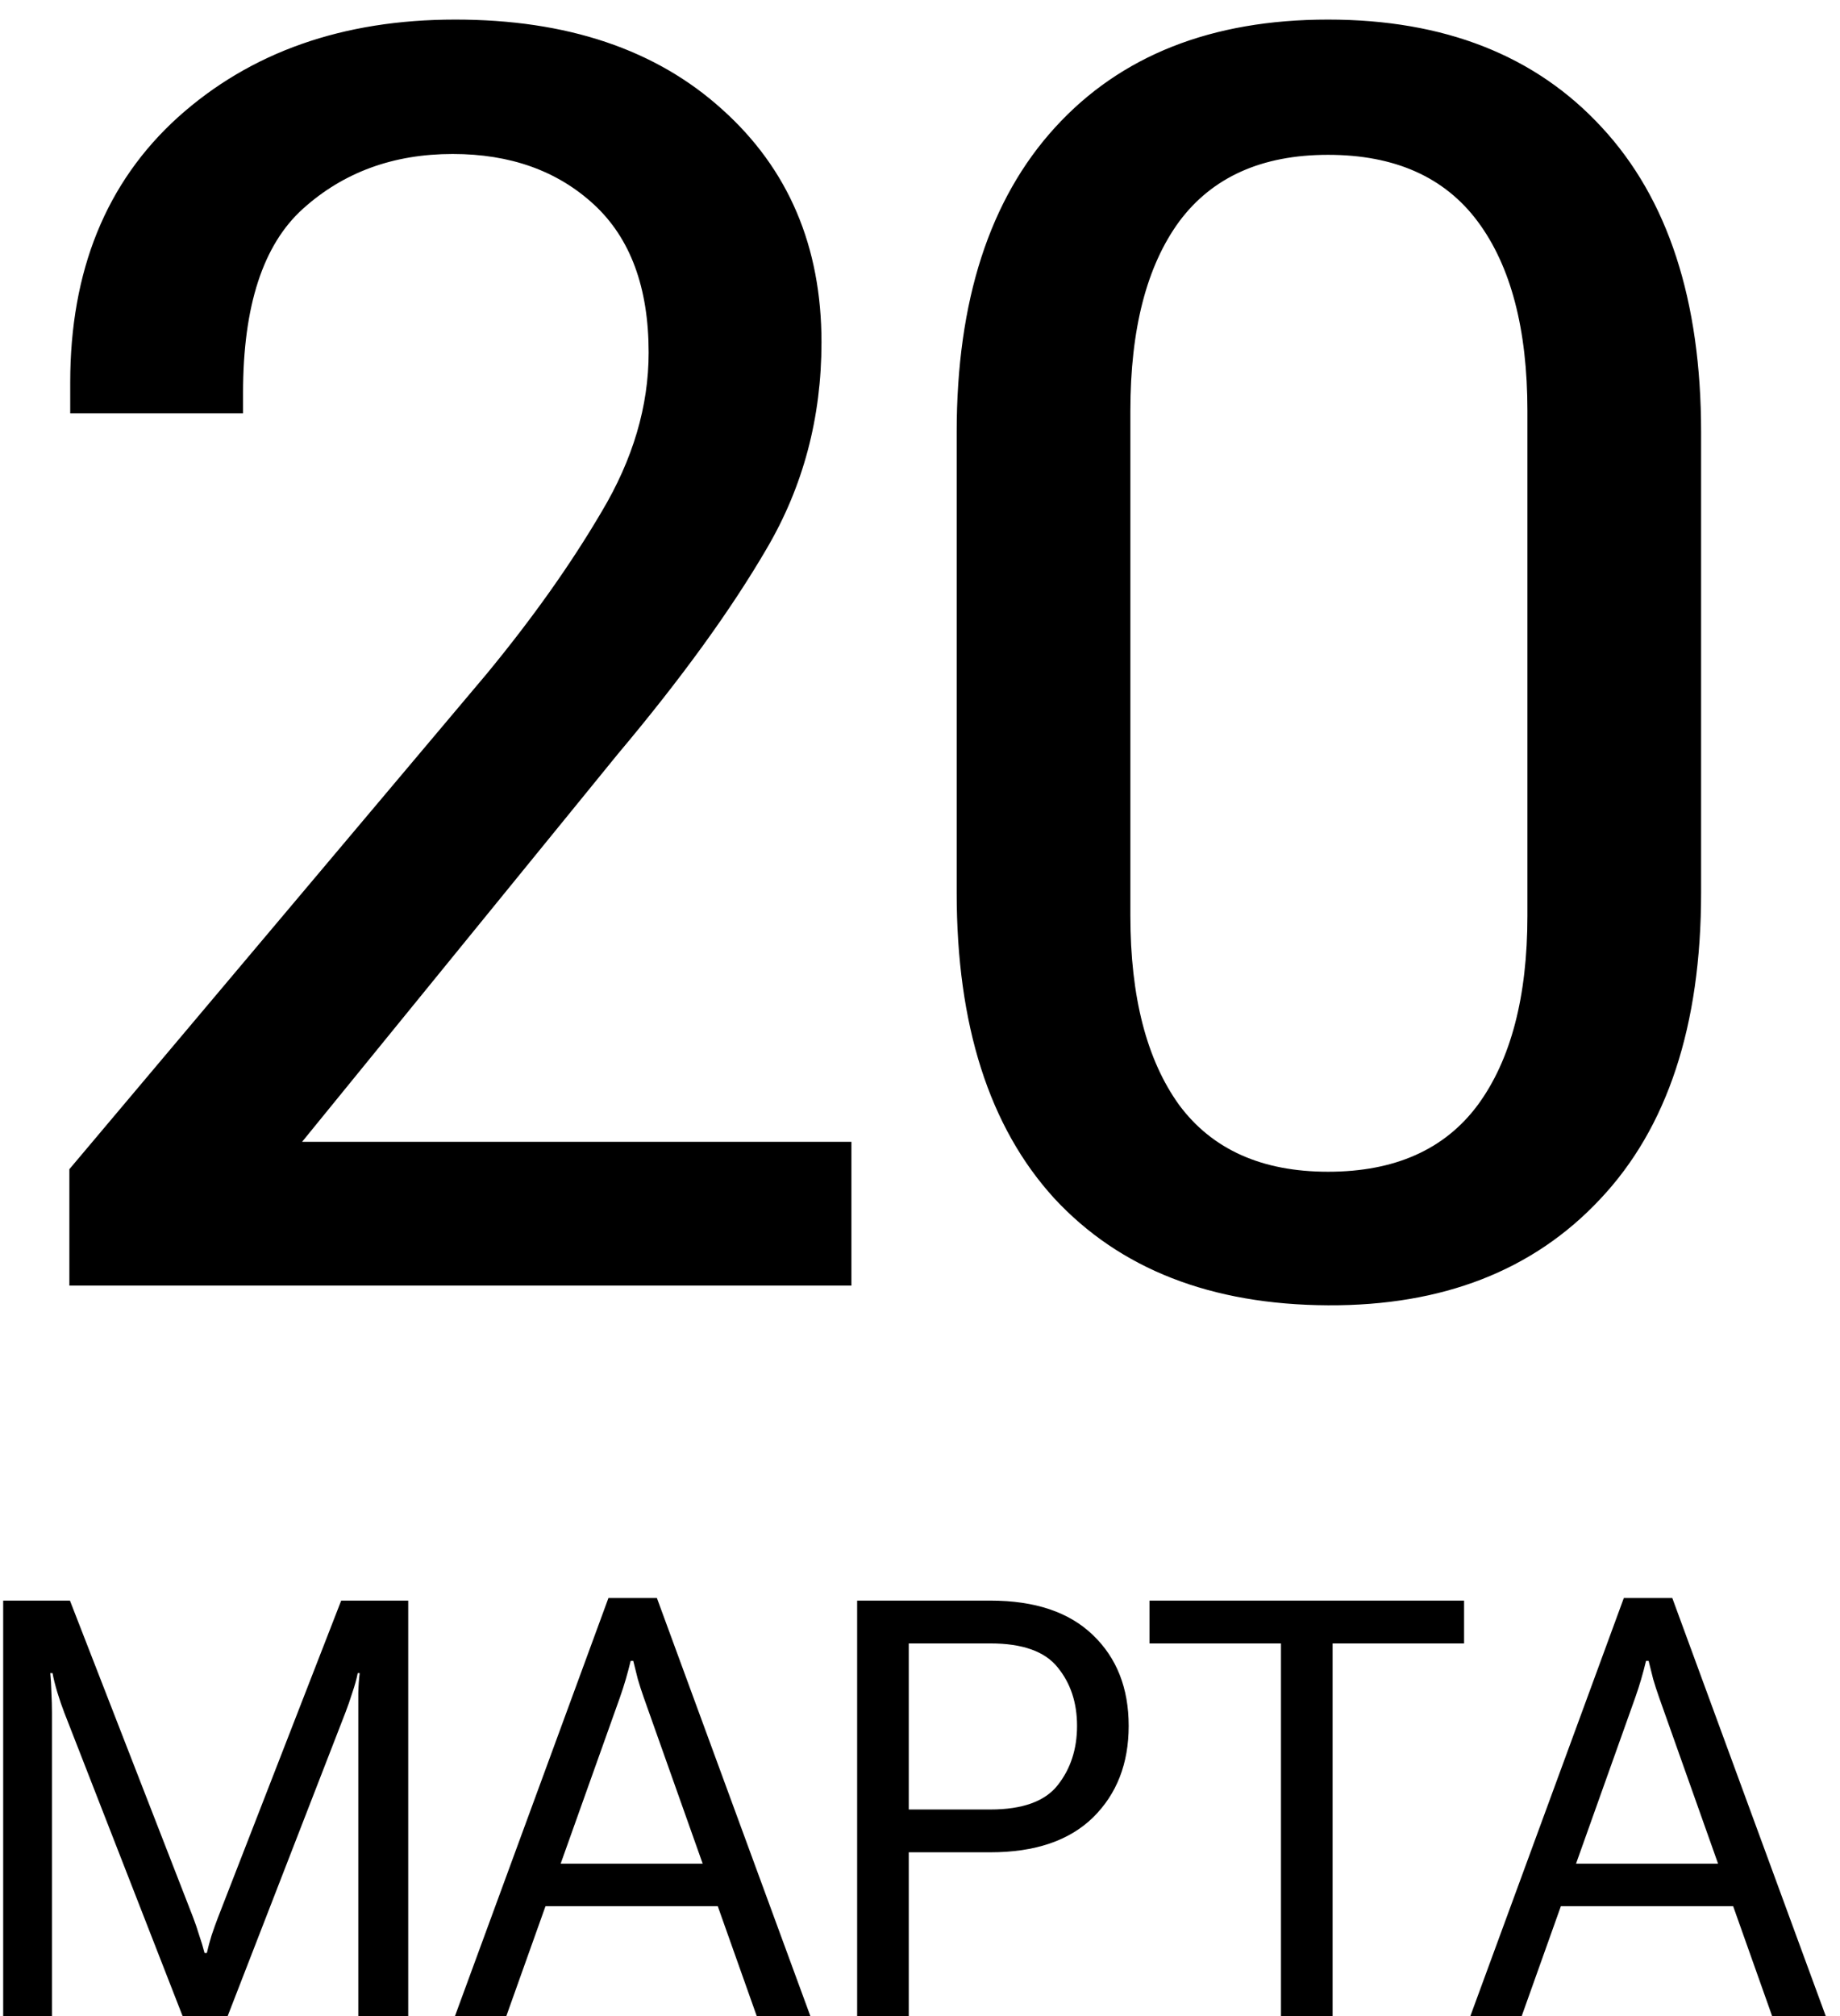
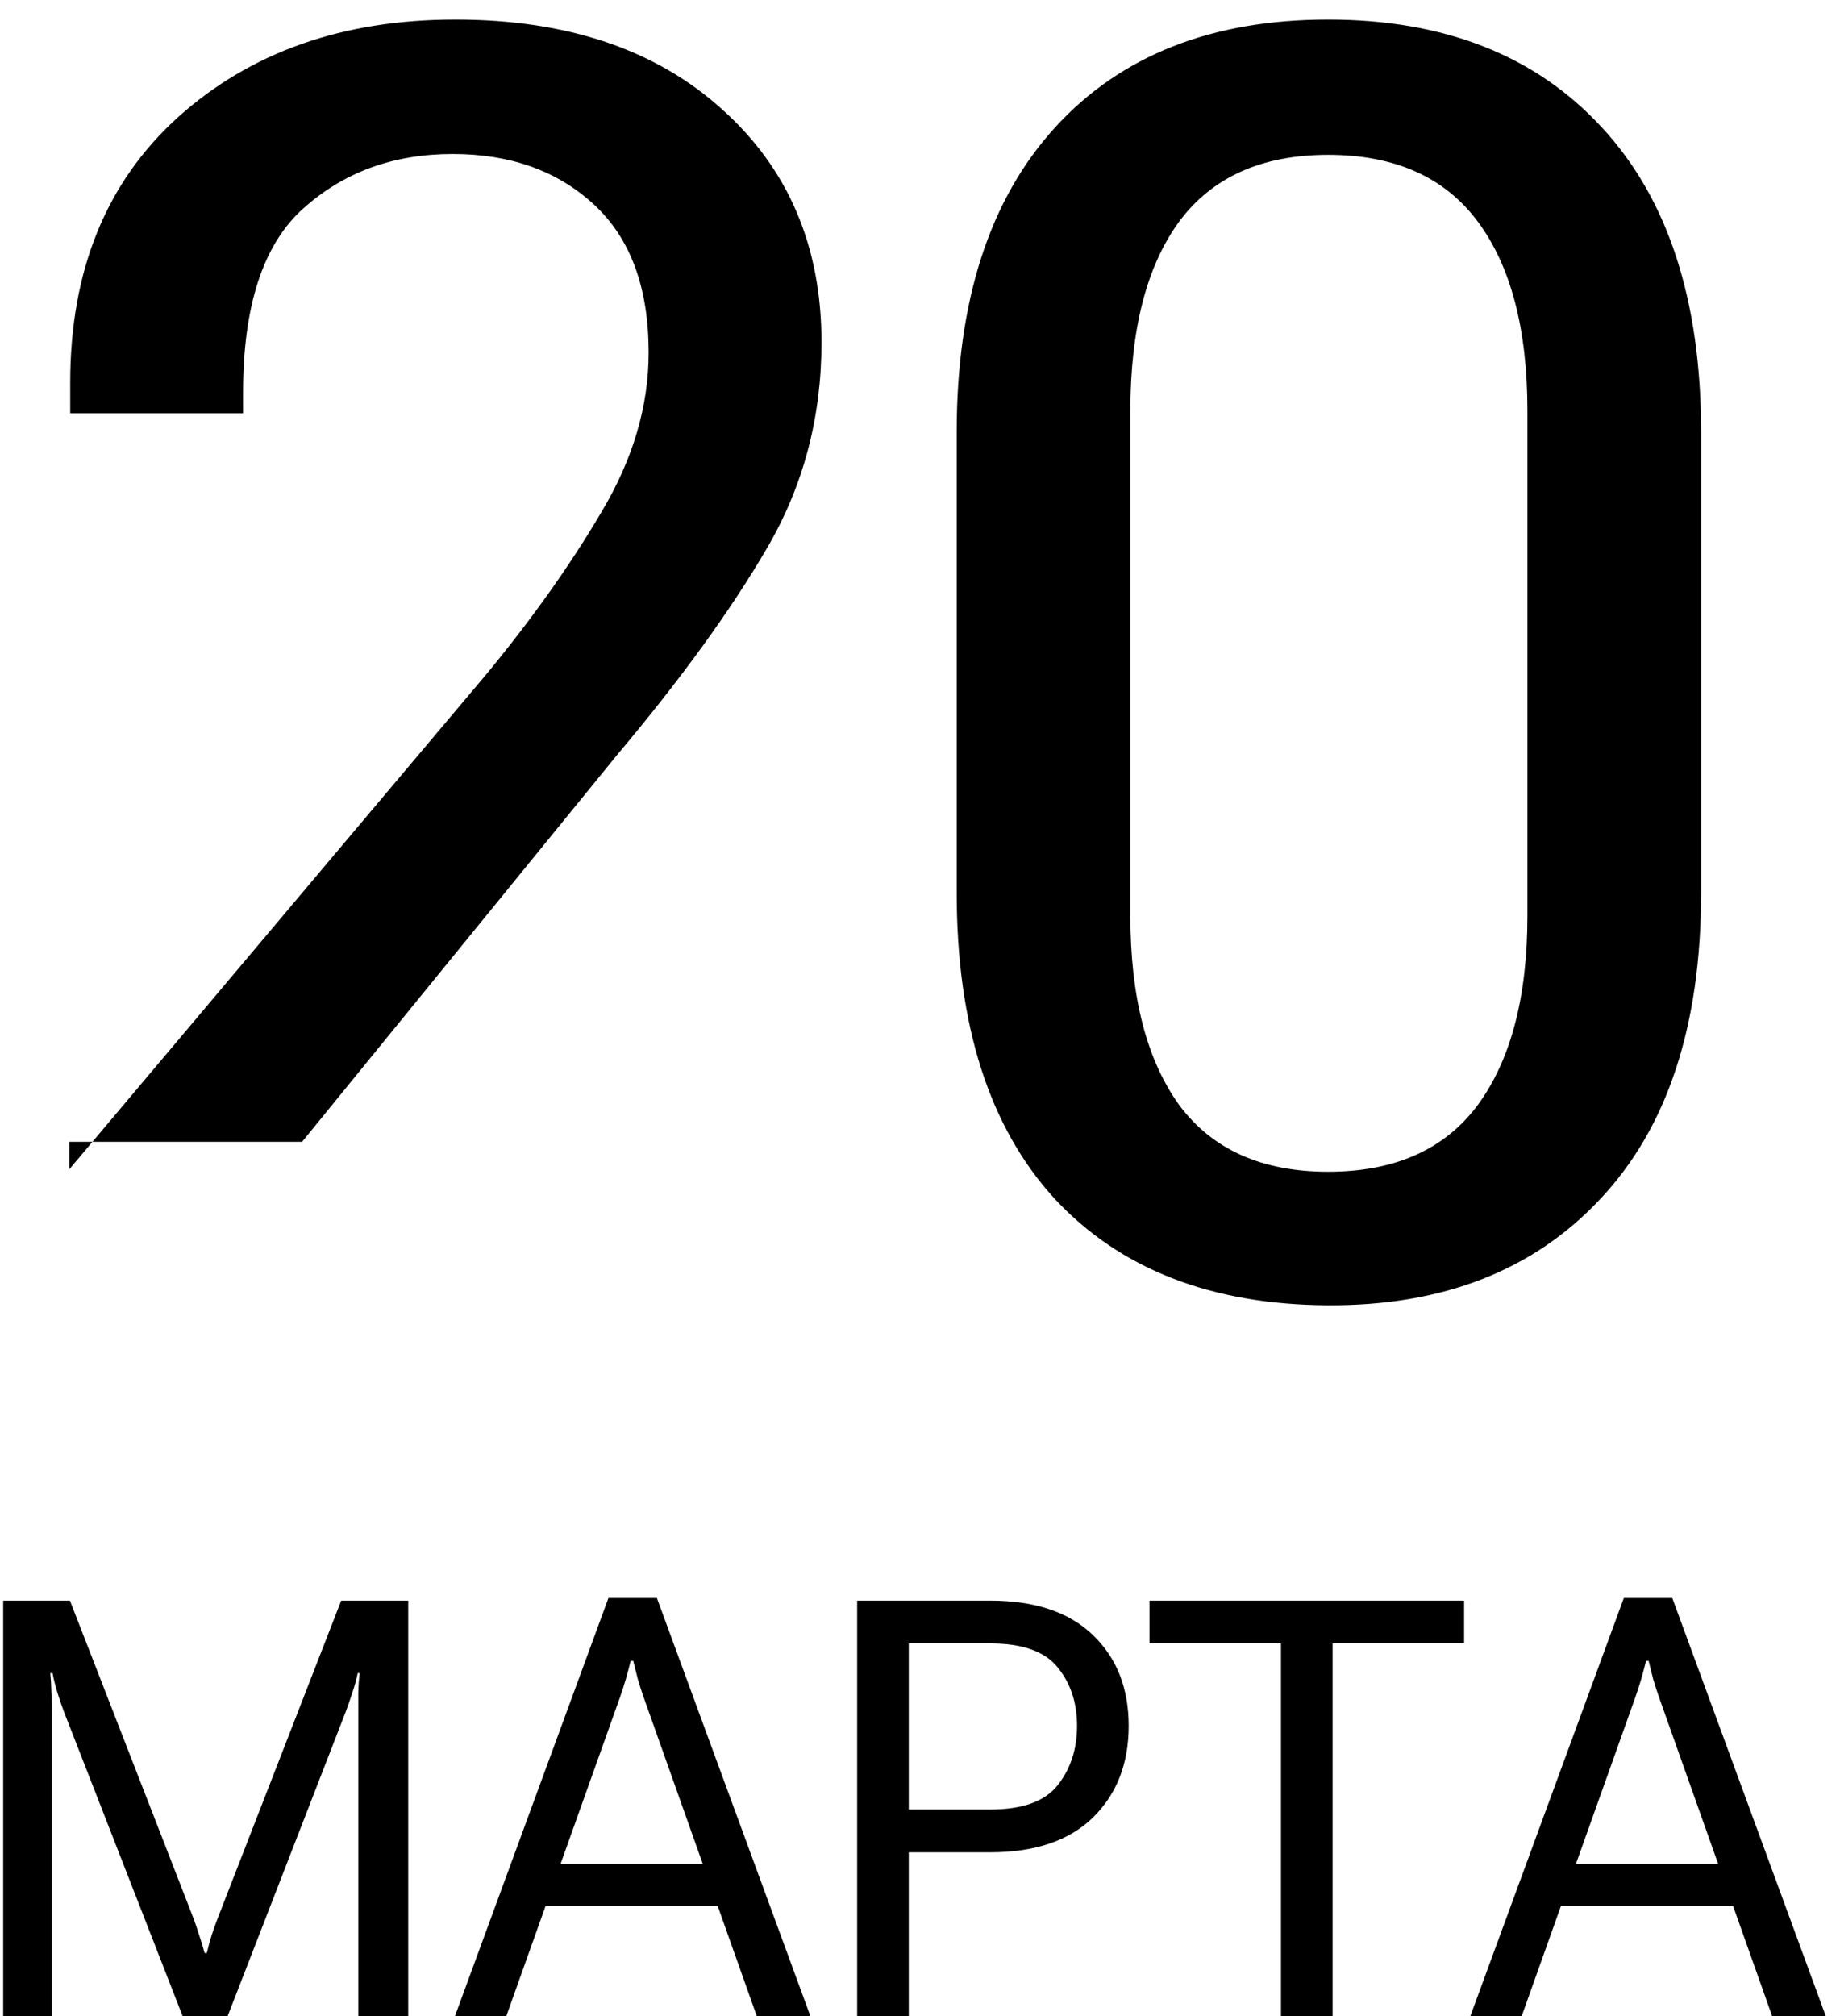
<svg xmlns="http://www.w3.org/2000/svg" width="63" height="69" viewBox="0 0 63 69" fill="none">
-   <path d="M2.375 44H29.152V39.078H10.344L21.154 25.807C23.322 23.229 25.021 20.885 26.252 18.775C27.502 16.646 28.127 14.293 28.127 11.715C28.127 8.434 26.994 5.777 24.729 3.746C22.463 1.695 19.416 0.67 15.588 0.67C11.74 0.67 8.576 1.783 6.096 4.01C3.635 6.236 2.404 9.264 2.404 13.092V14.146H8.322V13.443C8.322 10.475 9.006 8.375 10.373 7.145C11.76 5.895 13.469 5.27 15.5 5.27C17.473 5.27 19.084 5.846 20.334 6.998C21.584 8.15 22.209 9.84 22.209 12.066C22.209 13.902 21.672 15.719 20.598 17.516C19.543 19.312 18.234 21.158 16.672 23.053L2.375 40.016V44ZM32.756 30.553C32.756 35.084 33.869 38.57 36.096 41.012C38.342 43.434 41.467 44.654 45.471 44.674C49.397 44.693 52.502 43.482 54.787 41.041C57.092 38.6 58.244 35.103 58.244 30.553V14.791C58.244 10.279 57.111 6.803 54.846 4.361C52.58 1.9 49.455 0.67 45.471 0.67C41.486 0.67 38.371 1.9 36.125 4.361C33.879 6.822 32.756 10.299 32.756 14.791V30.553ZM38.703 31.344V14.059C38.703 11.266 39.26 9.107 40.373 7.584C41.506 6.061 43.205 5.299 45.471 5.299C47.756 5.299 49.465 6.061 50.598 7.584C51.73 9.107 52.297 11.266 52.297 14.059V31.344C52.297 34.117 51.73 36.275 50.598 37.818C49.465 39.342 47.756 40.103 45.471 40.103C43.205 40.103 41.506 39.342 40.373 37.818C39.26 36.275 38.703 34.117 38.703 31.344ZM0.109 69H1.779V58.609C1.779 58.408 1.773 58.18 1.76 57.926C1.753 57.665 1.74 57.444 1.721 57.262H1.799C1.831 57.444 1.887 57.665 1.965 57.926C2.043 58.18 2.121 58.408 2.199 58.609L6.252 69H7.795L11.828 58.609C11.906 58.408 11.984 58.183 12.062 57.935C12.147 57.688 12.209 57.464 12.248 57.262H12.316C12.29 57.464 12.274 57.688 12.268 57.935C12.268 58.183 12.268 58.408 12.268 58.609V69H13.977V54.781H11.682L7.473 65.602C7.395 65.803 7.32 66.012 7.248 66.227C7.183 66.435 7.128 66.64 7.082 66.842H7.004C6.952 66.64 6.89 66.435 6.818 66.227C6.753 66.012 6.682 65.803 6.604 65.602L2.395 54.781H0.109V69ZM15.578 69H17.336L21.223 58.102C21.301 57.88 21.369 57.669 21.428 57.467C21.486 57.265 21.542 57.057 21.594 56.842H21.682C21.734 57.057 21.786 57.265 21.838 57.467C21.896 57.669 21.965 57.88 22.043 58.102L25.91 69H27.746L22.492 54.693H20.832L15.578 69ZM17.814 65.24H25.471L24.943 63.785H18.352L17.814 65.24ZM29.348 69H31.115V63.395H33.908C35.438 63.395 36.61 62.997 37.424 62.203C38.238 61.402 38.645 60.357 38.645 59.068C38.645 57.779 38.238 56.744 37.424 55.963C36.61 55.175 35.438 54.781 33.908 54.781H29.348V69ZM31.115 61.93V56.246H33.908C35.008 56.246 35.777 56.52 36.213 57.066C36.656 57.607 36.877 58.274 36.877 59.068C36.877 59.863 36.656 60.54 36.213 61.1C35.777 61.653 35.008 61.93 33.908 61.93H31.115ZM39.357 56.246H43.859V69H45.627V56.246H50.129V54.781H39.357V56.246ZM50.344 69H52.102L55.988 58.102C56.066 57.88 56.135 57.669 56.193 57.467C56.252 57.265 56.307 57.057 56.359 56.842H56.447C56.499 57.057 56.551 57.265 56.603 57.467C56.662 57.669 56.73 57.88 56.809 58.102L60.676 69H62.512L57.258 54.693H55.598L50.344 69ZM52.58 65.24H60.236L59.709 63.785H53.117L52.58 65.24Z" fill="black" />
+   <path d="M2.375 44V39.078H10.344L21.154 25.807C23.322 23.229 25.021 20.885 26.252 18.775C27.502 16.646 28.127 14.293 28.127 11.715C28.127 8.434 26.994 5.777 24.729 3.746C22.463 1.695 19.416 0.67 15.588 0.67C11.74 0.67 8.576 1.783 6.096 4.01C3.635 6.236 2.404 9.264 2.404 13.092V14.146H8.322V13.443C8.322 10.475 9.006 8.375 10.373 7.145C11.76 5.895 13.469 5.27 15.5 5.27C17.473 5.27 19.084 5.846 20.334 6.998C21.584 8.15 22.209 9.84 22.209 12.066C22.209 13.902 21.672 15.719 20.598 17.516C19.543 19.312 18.234 21.158 16.672 23.053L2.375 40.016V44ZM32.756 30.553C32.756 35.084 33.869 38.57 36.096 41.012C38.342 43.434 41.467 44.654 45.471 44.674C49.397 44.693 52.502 43.482 54.787 41.041C57.092 38.6 58.244 35.103 58.244 30.553V14.791C58.244 10.279 57.111 6.803 54.846 4.361C52.58 1.9 49.455 0.67 45.471 0.67C41.486 0.67 38.371 1.9 36.125 4.361C33.879 6.822 32.756 10.299 32.756 14.791V30.553ZM38.703 31.344V14.059C38.703 11.266 39.26 9.107 40.373 7.584C41.506 6.061 43.205 5.299 45.471 5.299C47.756 5.299 49.465 6.061 50.598 7.584C51.73 9.107 52.297 11.266 52.297 14.059V31.344C52.297 34.117 51.73 36.275 50.598 37.818C49.465 39.342 47.756 40.103 45.471 40.103C43.205 40.103 41.506 39.342 40.373 37.818C39.26 36.275 38.703 34.117 38.703 31.344ZM0.109 69H1.779V58.609C1.779 58.408 1.773 58.18 1.76 57.926C1.753 57.665 1.74 57.444 1.721 57.262H1.799C1.831 57.444 1.887 57.665 1.965 57.926C2.043 58.18 2.121 58.408 2.199 58.609L6.252 69H7.795L11.828 58.609C11.906 58.408 11.984 58.183 12.062 57.935C12.147 57.688 12.209 57.464 12.248 57.262H12.316C12.29 57.464 12.274 57.688 12.268 57.935C12.268 58.183 12.268 58.408 12.268 58.609V69H13.977V54.781H11.682L7.473 65.602C7.395 65.803 7.32 66.012 7.248 66.227C7.183 66.435 7.128 66.64 7.082 66.842H7.004C6.952 66.64 6.89 66.435 6.818 66.227C6.753 66.012 6.682 65.803 6.604 65.602L2.395 54.781H0.109V69ZM15.578 69H17.336L21.223 58.102C21.301 57.88 21.369 57.669 21.428 57.467C21.486 57.265 21.542 57.057 21.594 56.842H21.682C21.734 57.057 21.786 57.265 21.838 57.467C21.896 57.669 21.965 57.88 22.043 58.102L25.91 69H27.746L22.492 54.693H20.832L15.578 69ZM17.814 65.24H25.471L24.943 63.785H18.352L17.814 65.24ZM29.348 69H31.115V63.395H33.908C35.438 63.395 36.61 62.997 37.424 62.203C38.238 61.402 38.645 60.357 38.645 59.068C38.645 57.779 38.238 56.744 37.424 55.963C36.61 55.175 35.438 54.781 33.908 54.781H29.348V69ZM31.115 61.93V56.246H33.908C35.008 56.246 35.777 56.52 36.213 57.066C36.656 57.607 36.877 58.274 36.877 59.068C36.877 59.863 36.656 60.54 36.213 61.1C35.777 61.653 35.008 61.93 33.908 61.93H31.115ZM39.357 56.246H43.859V69H45.627V56.246H50.129V54.781H39.357V56.246ZM50.344 69H52.102L55.988 58.102C56.066 57.88 56.135 57.669 56.193 57.467C56.252 57.265 56.307 57.057 56.359 56.842H56.447C56.499 57.057 56.551 57.265 56.603 57.467C56.662 57.669 56.73 57.88 56.809 58.102L60.676 69H62.512L57.258 54.693H55.598L50.344 69ZM52.58 65.24H60.236L59.709 63.785H53.117L52.58 65.24Z" fill="black" />
</svg>